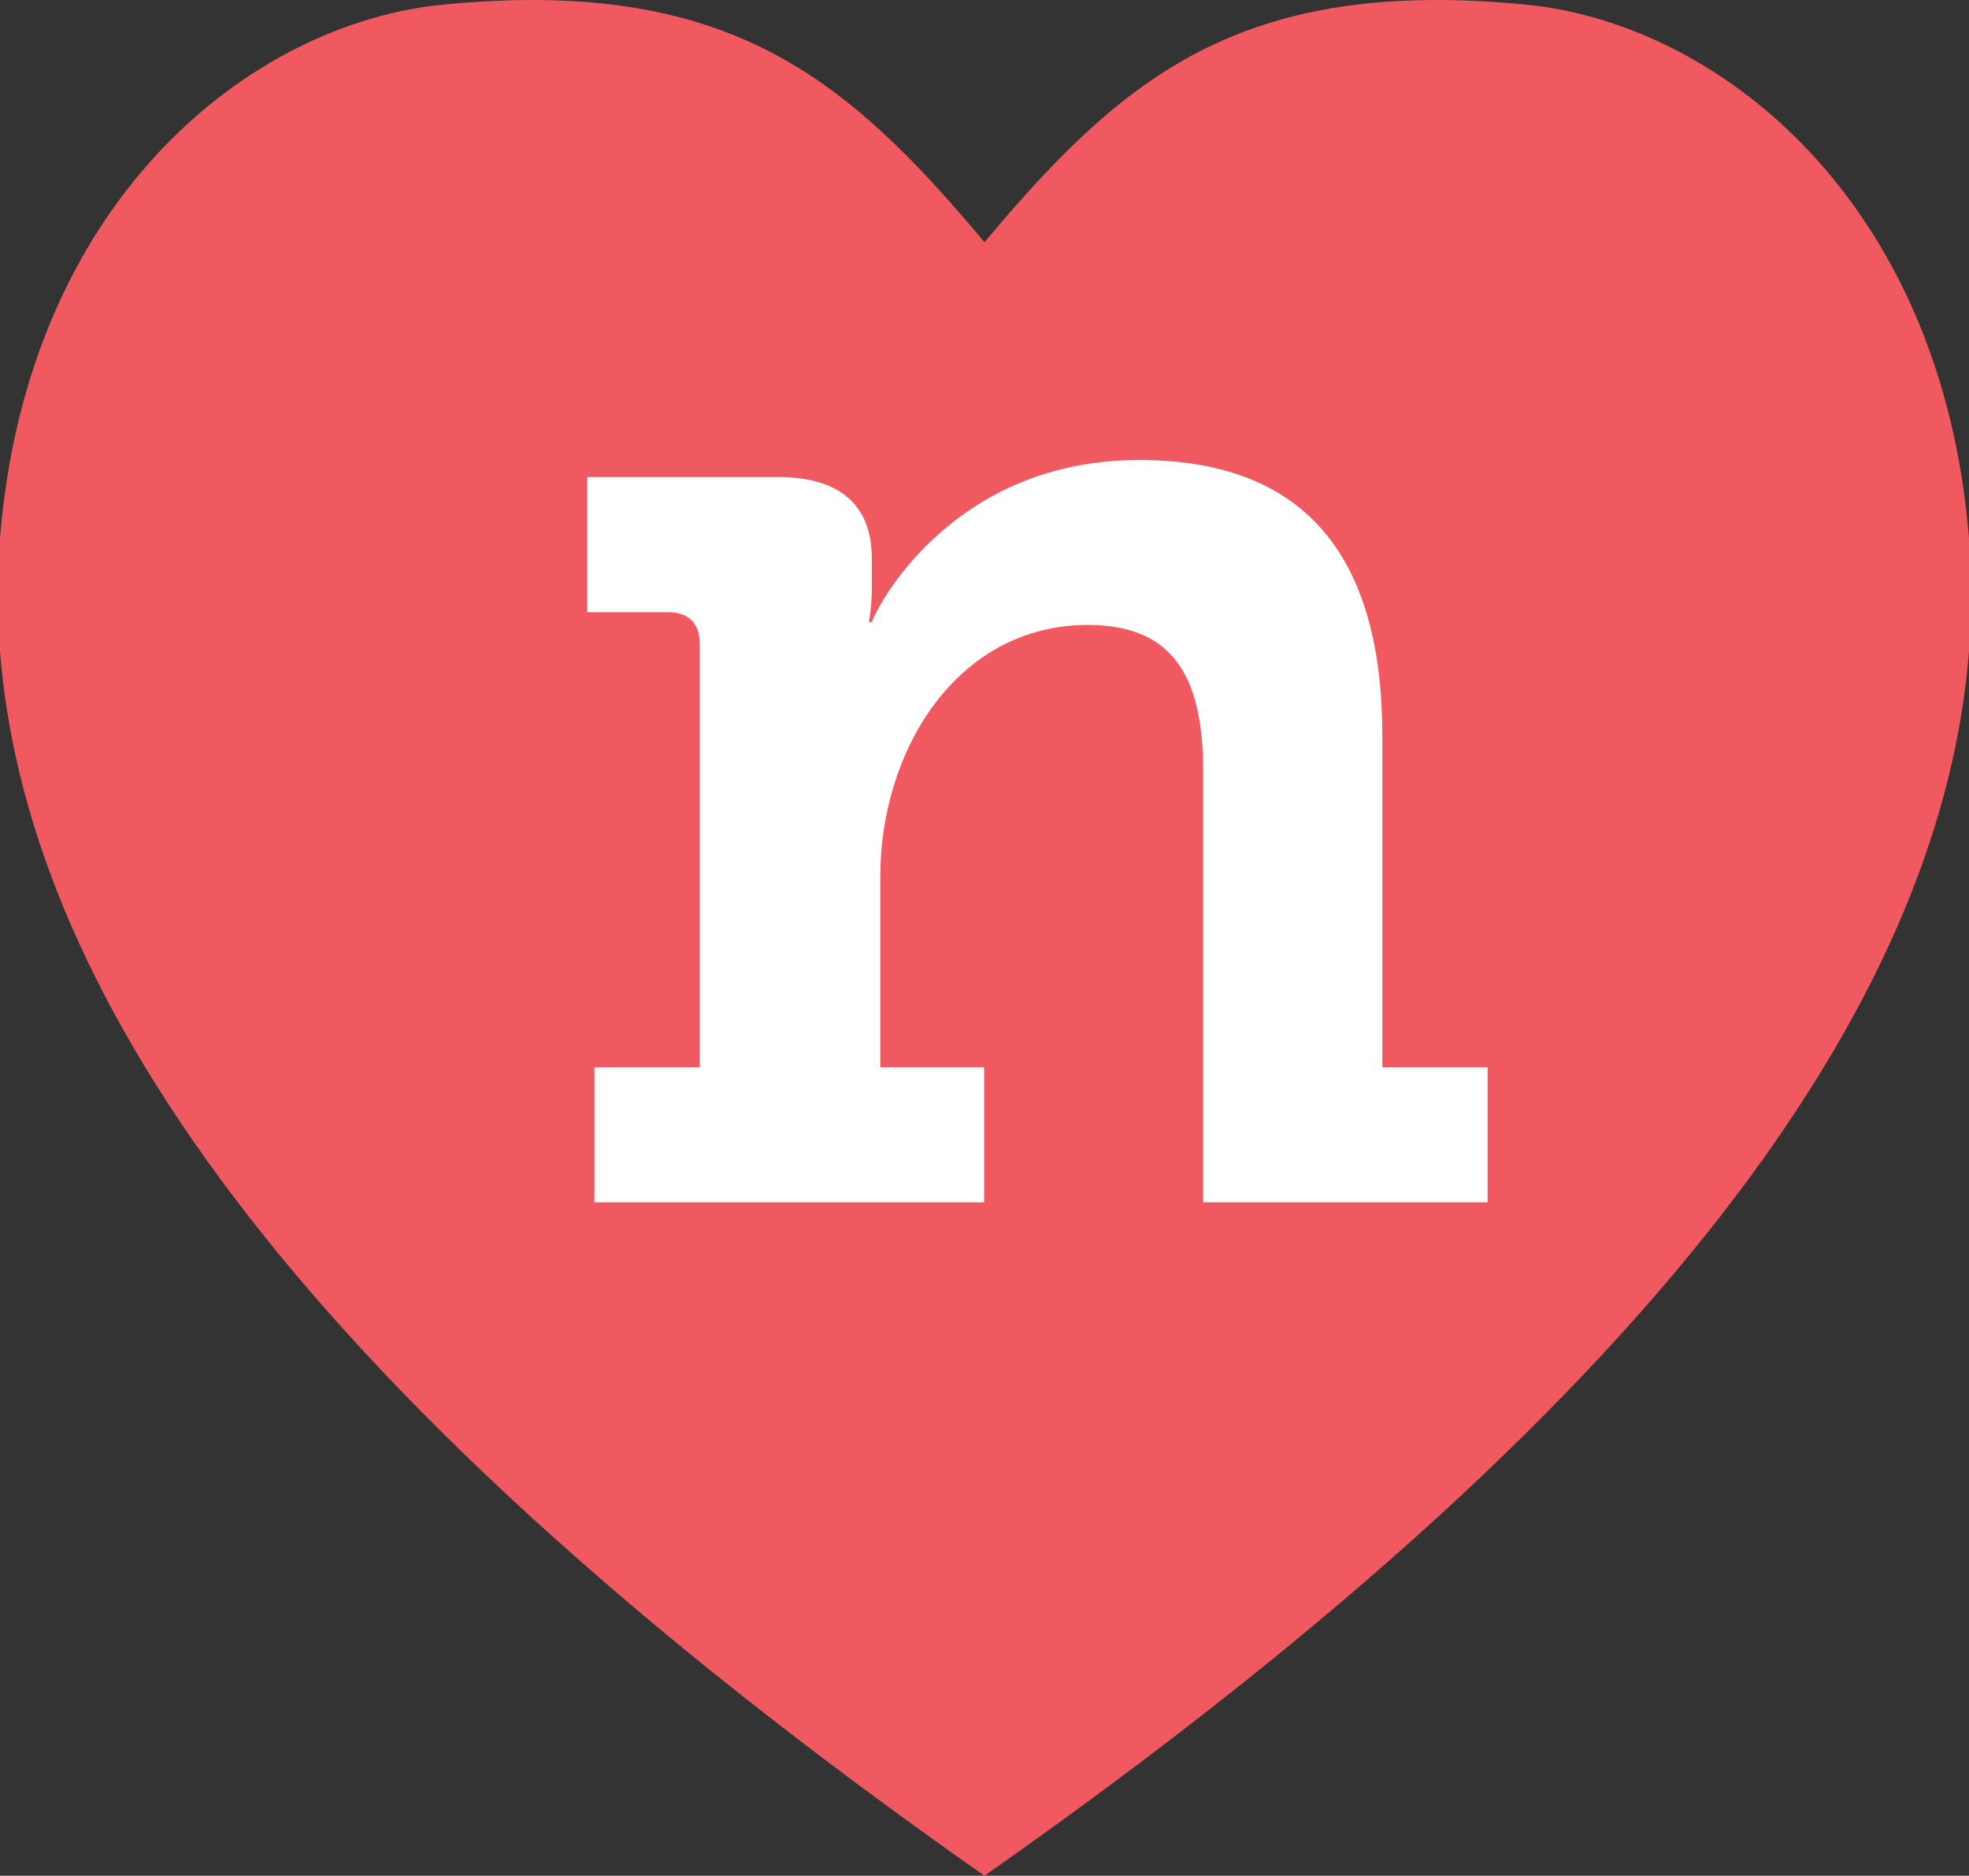
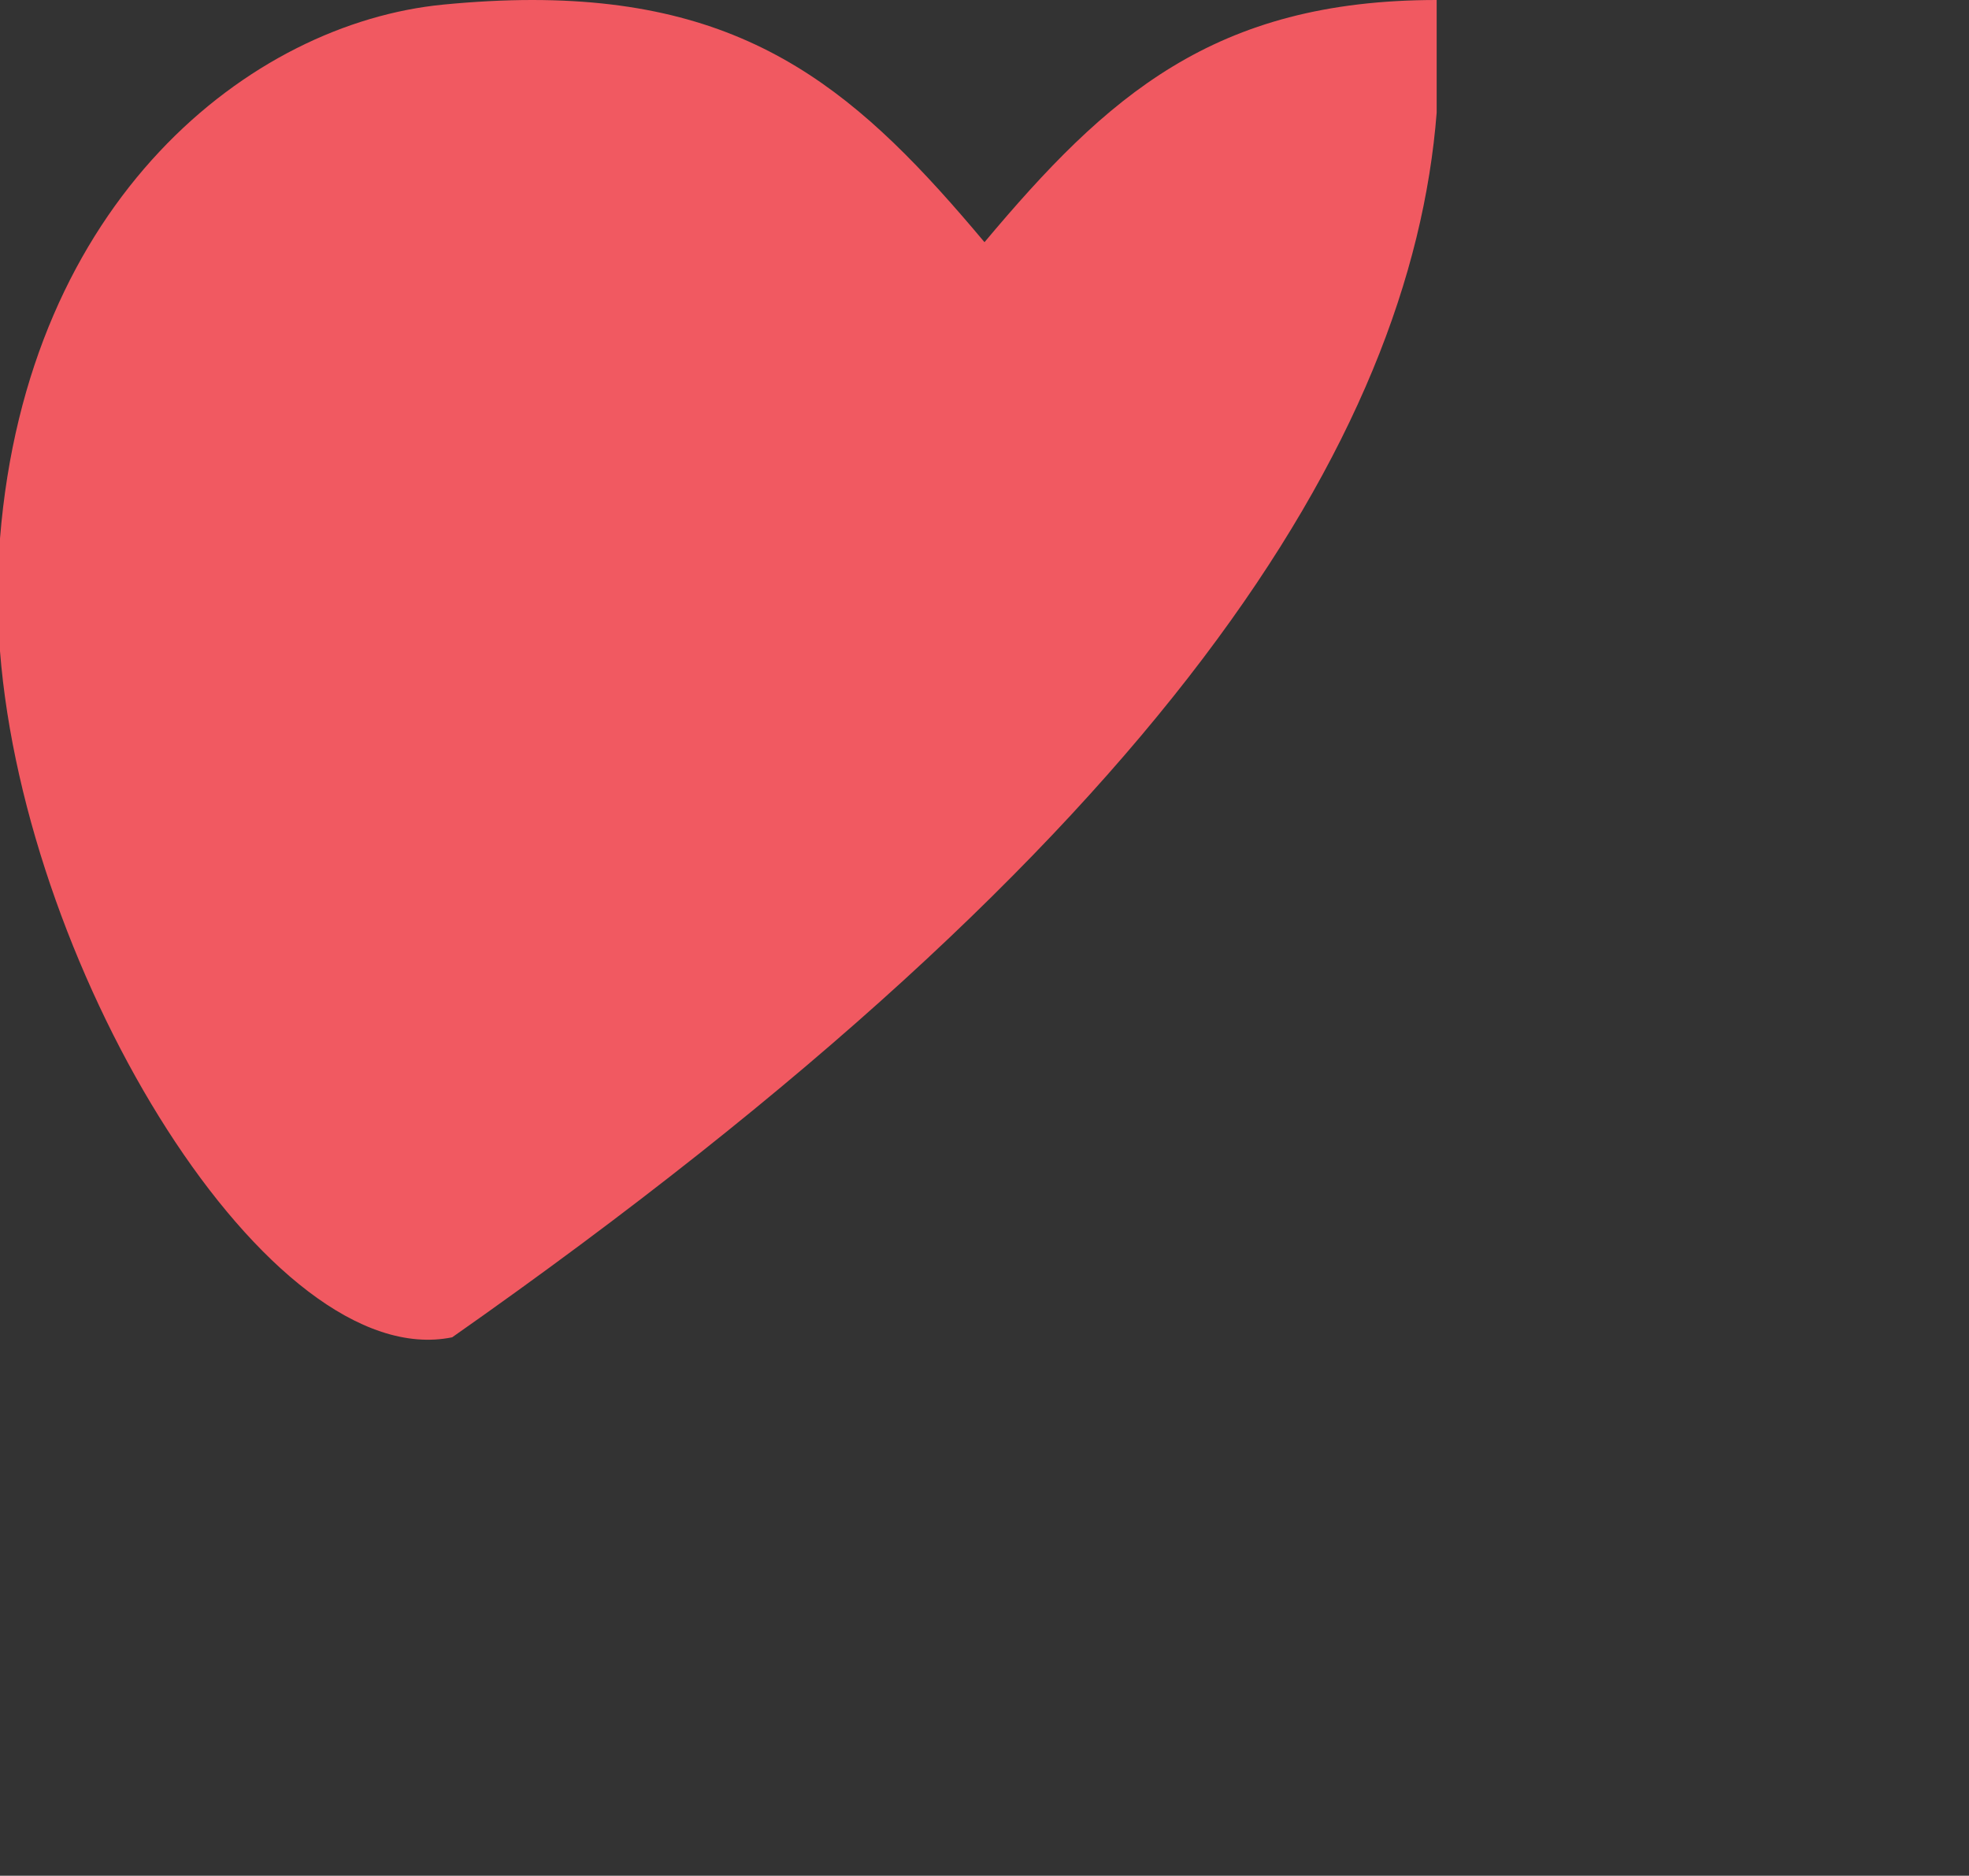
<svg xmlns="http://www.w3.org/2000/svg" id="Layer_2" data-name="Layer 2" viewBox="0 0 371.7 354.11">
  <rect x="0" y="0" width="371.7" height="354.11" fill="#333333" stroke="none" />
  <defs>
    <style>
      .cls-1 {
        fill: #fff;
      }

      .cls-2 {
        fill: #f15961;
      }
    </style>
  </defs>
  <g id="Layer_1-2" data-name="Layer 1">
-     <path class="cls-2" d="M271.21,0c5.25,0,10.85.28,16.83.87,36.41,3.56,78.52,36.89,83.66,100.78v21.26c-4.78,61.15-50.94,136.57-185.85,231.2C50.93,259.49,4.78,184.06,0,122.91v-21.26C5.13,37.76,47.23,4.42,83.65.87c5.98-.58,11.58-.87,16.83-.87,42.07,0,62.26,18.18,85.37,45.72C208.95,18.18,229.13,0,271.21,0" />
-     <path class="cls-1" d="M112.22,201.48h19.87v-80.01c0-3.76-2.15-5.9-5.91-5.9h-15.31v-25.51h35.98c12.08,0,17.72,5.64,17.72,15.3v6.18c0,2.95-.54,5.9-.54,5.9h.54c1.61-4.29,16.1-30.6,50.47-30.6,29.27,0,45.91,15.84,45.91,52.08v62.56h19.87v25.5h-53.69v-81.08c0-16.65-4.56-27.92-21.75-27.92-24.7,0-39.2,23.63-39.2,47.52v35.98h19.6v25.5h-73.57v-25.5Z" />
+     <path class="cls-2" d="M271.21,0v21.26c-4.78,61.15-50.94,136.57-185.85,231.2C50.93,259.49,4.78,184.06,0,122.91v-21.26C5.13,37.76,47.23,4.42,83.65.87c5.98-.58,11.58-.87,16.83-.87,42.07,0,62.26,18.18,85.37,45.72C208.95,18.18,229.13,0,271.21,0" />
  </g>
</svg>